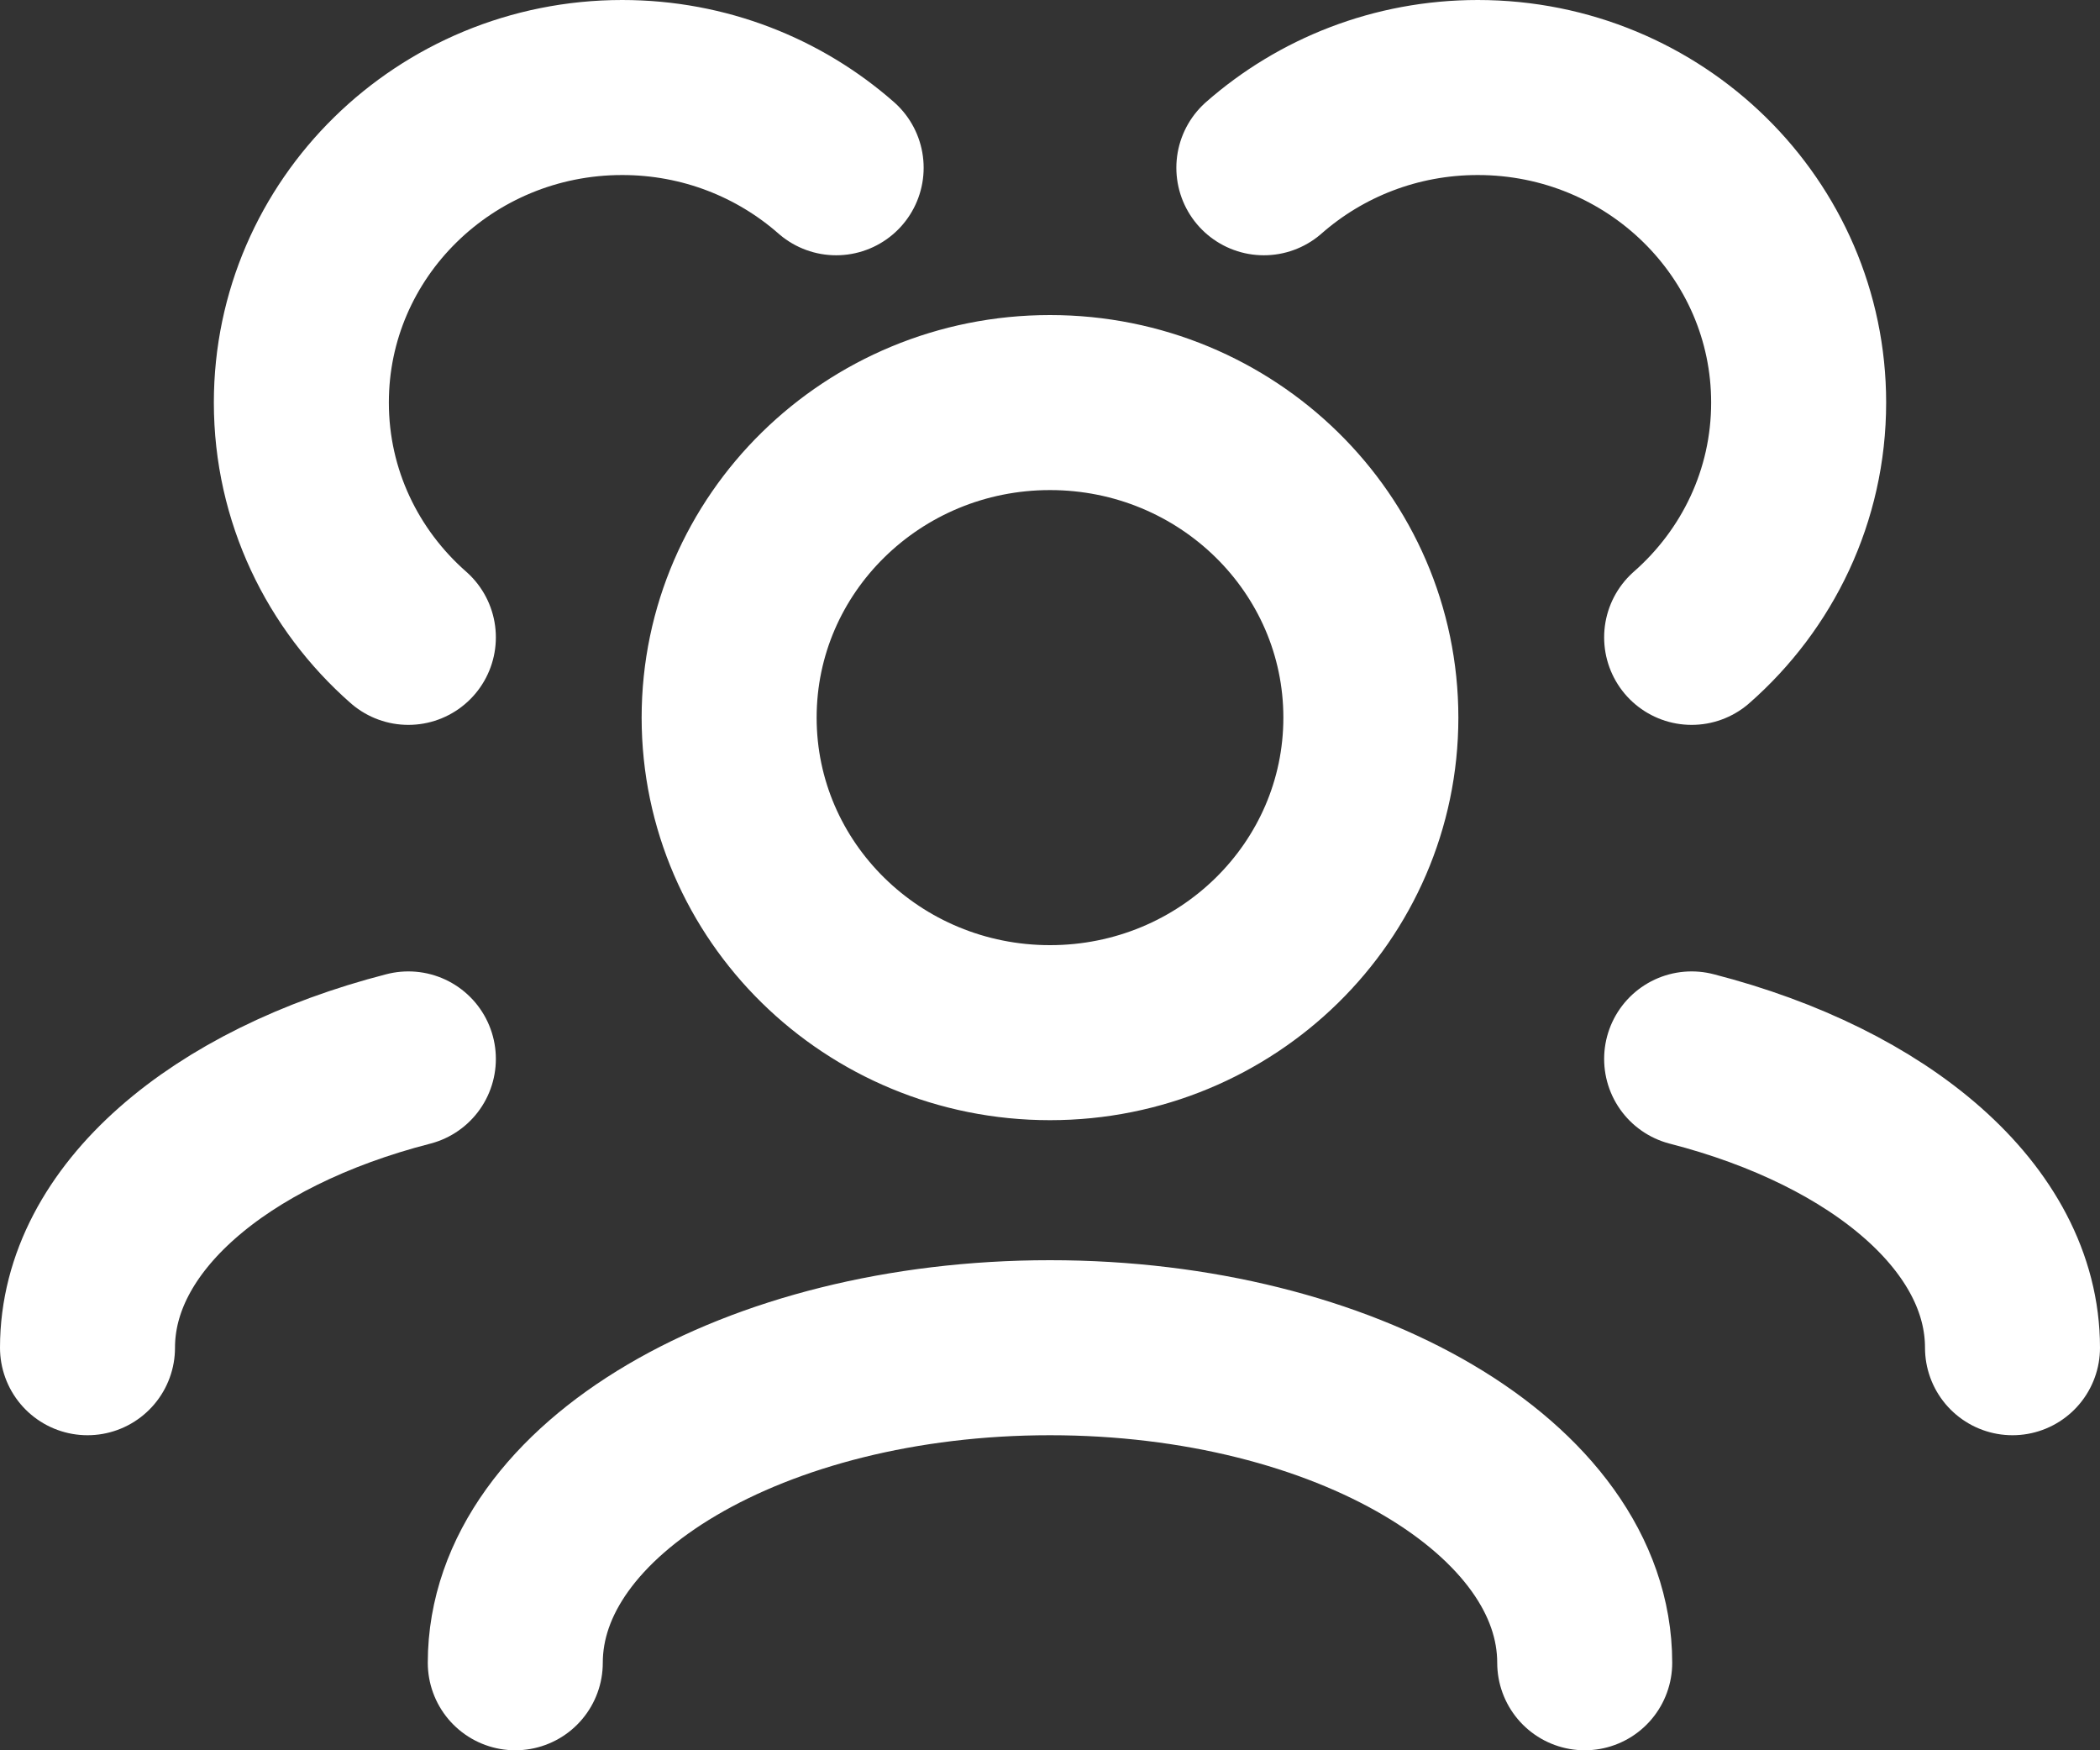
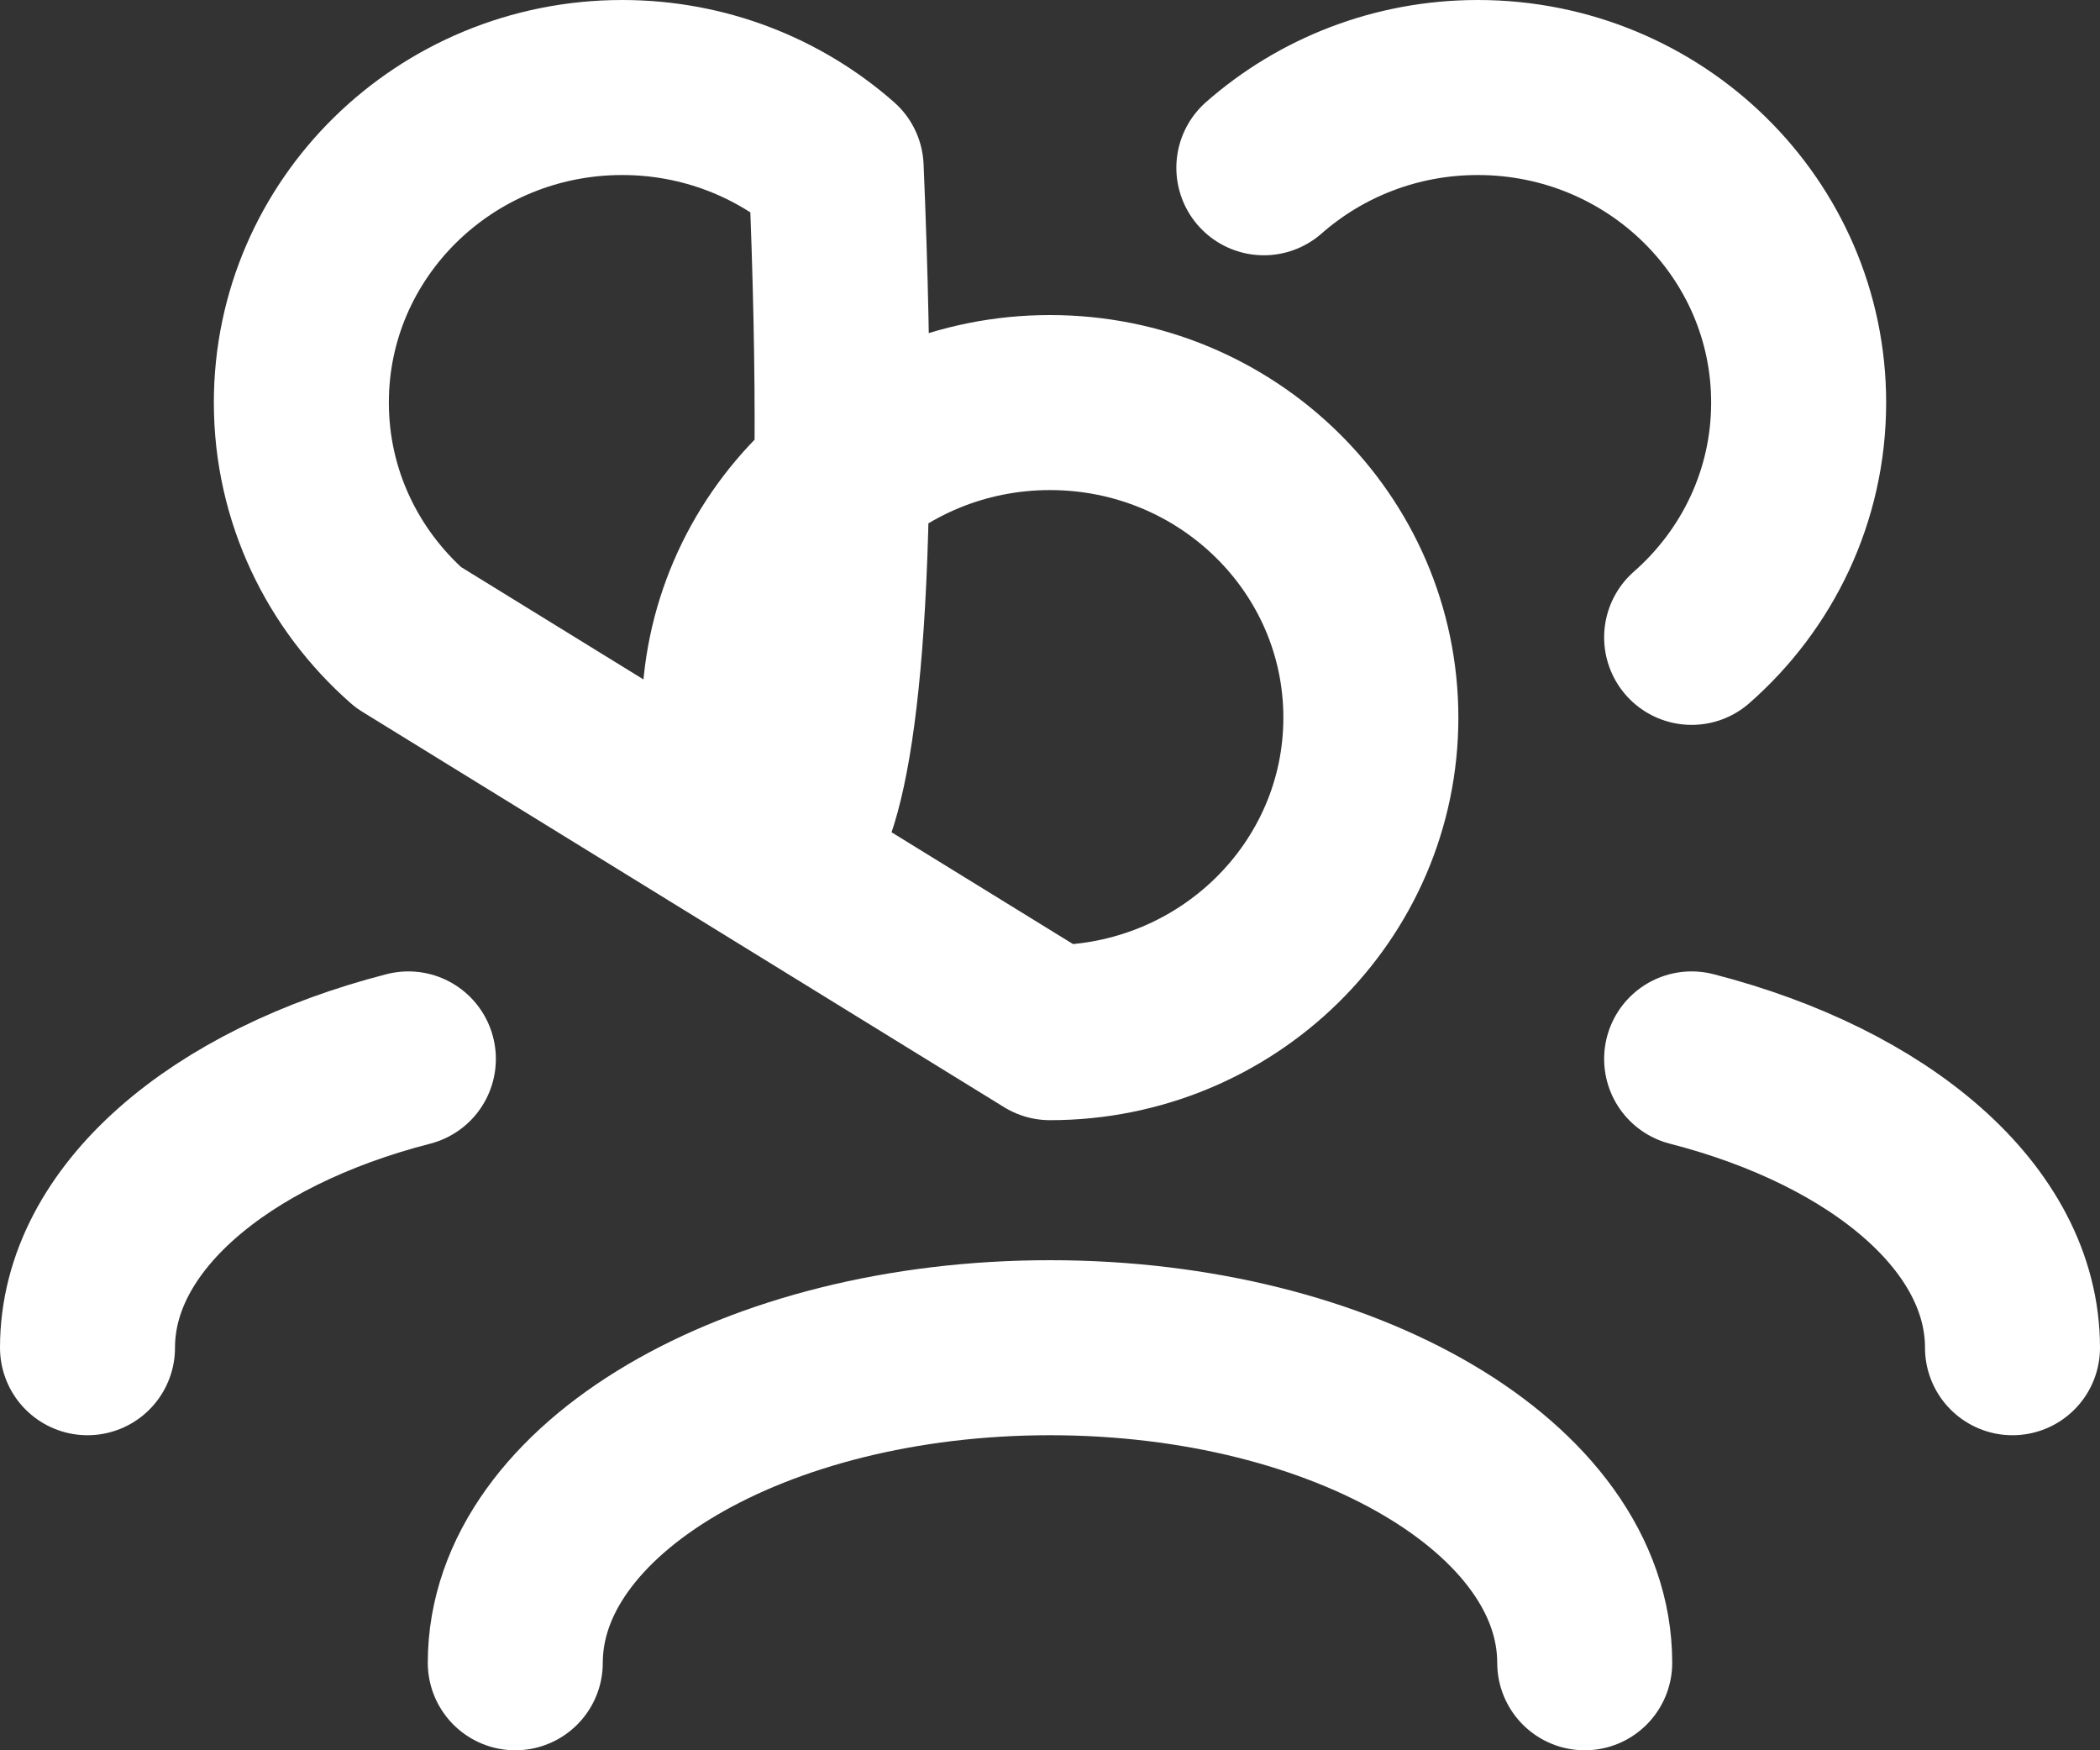
<svg xmlns="http://www.w3.org/2000/svg" width="24" height="20" viewBox="0 0 24 20" fill="none">
  <rect x="0" y="0" width="24" height="20" fill="#333333" stroke="none" />
-   <path d="M18.111 19C18.111 17.012 15.375 15.4 12 15.4C8.625 15.4 5.889 17.012 5.889 19M23 15.4C23 13.924 21.492 12.655 19.333 12.1M1 15.4C1 13.924 2.508 12.655 4.667 12.1M19.333 7.283C20.084 6.624 20.556 5.666 20.556 4.6C20.556 2.612 18.914 1 16.889 1C15.95 1 15.093 1.347 14.444 1.917M4.667 7.283C3.917 6.624 3.444 5.666 3.444 4.6C3.444 2.612 5.086 1 7.111 1C8.05 1 8.907 1.347 9.556 1.917M12 11.8C9.975 11.8 8.333 10.188 8.333 8.2C8.333 6.212 9.975 4.6 12 4.6C14.025 4.6 15.667 6.212 15.667 8.2C15.667 10.188 14.025 11.8 12 11.8Z" stroke="white" stroke-width="2" stroke-linecap="round" stroke-linejoin="round" />
+   <path d="M18.111 19C18.111 17.012 15.375 15.4 12 15.4C8.625 15.4 5.889 17.012 5.889 19M23 15.4C23 13.924 21.492 12.655 19.333 12.1M1 15.4C1 13.924 2.508 12.655 4.667 12.1M19.333 7.283C20.084 6.624 20.556 5.666 20.556 4.6C20.556 2.612 18.914 1 16.889 1C15.95 1 15.093 1.347 14.444 1.917M4.667 7.283C3.917 6.624 3.444 5.666 3.444 4.6C3.444 2.612 5.086 1 7.111 1C8.05 1 8.907 1.347 9.556 1.917C9.975 11.8 8.333 10.188 8.333 8.2C8.333 6.212 9.975 4.6 12 4.6C14.025 4.6 15.667 6.212 15.667 8.2C15.667 10.188 14.025 11.8 12 11.8Z" stroke="white" stroke-width="2" stroke-linecap="round" stroke-linejoin="round" />
</svg>